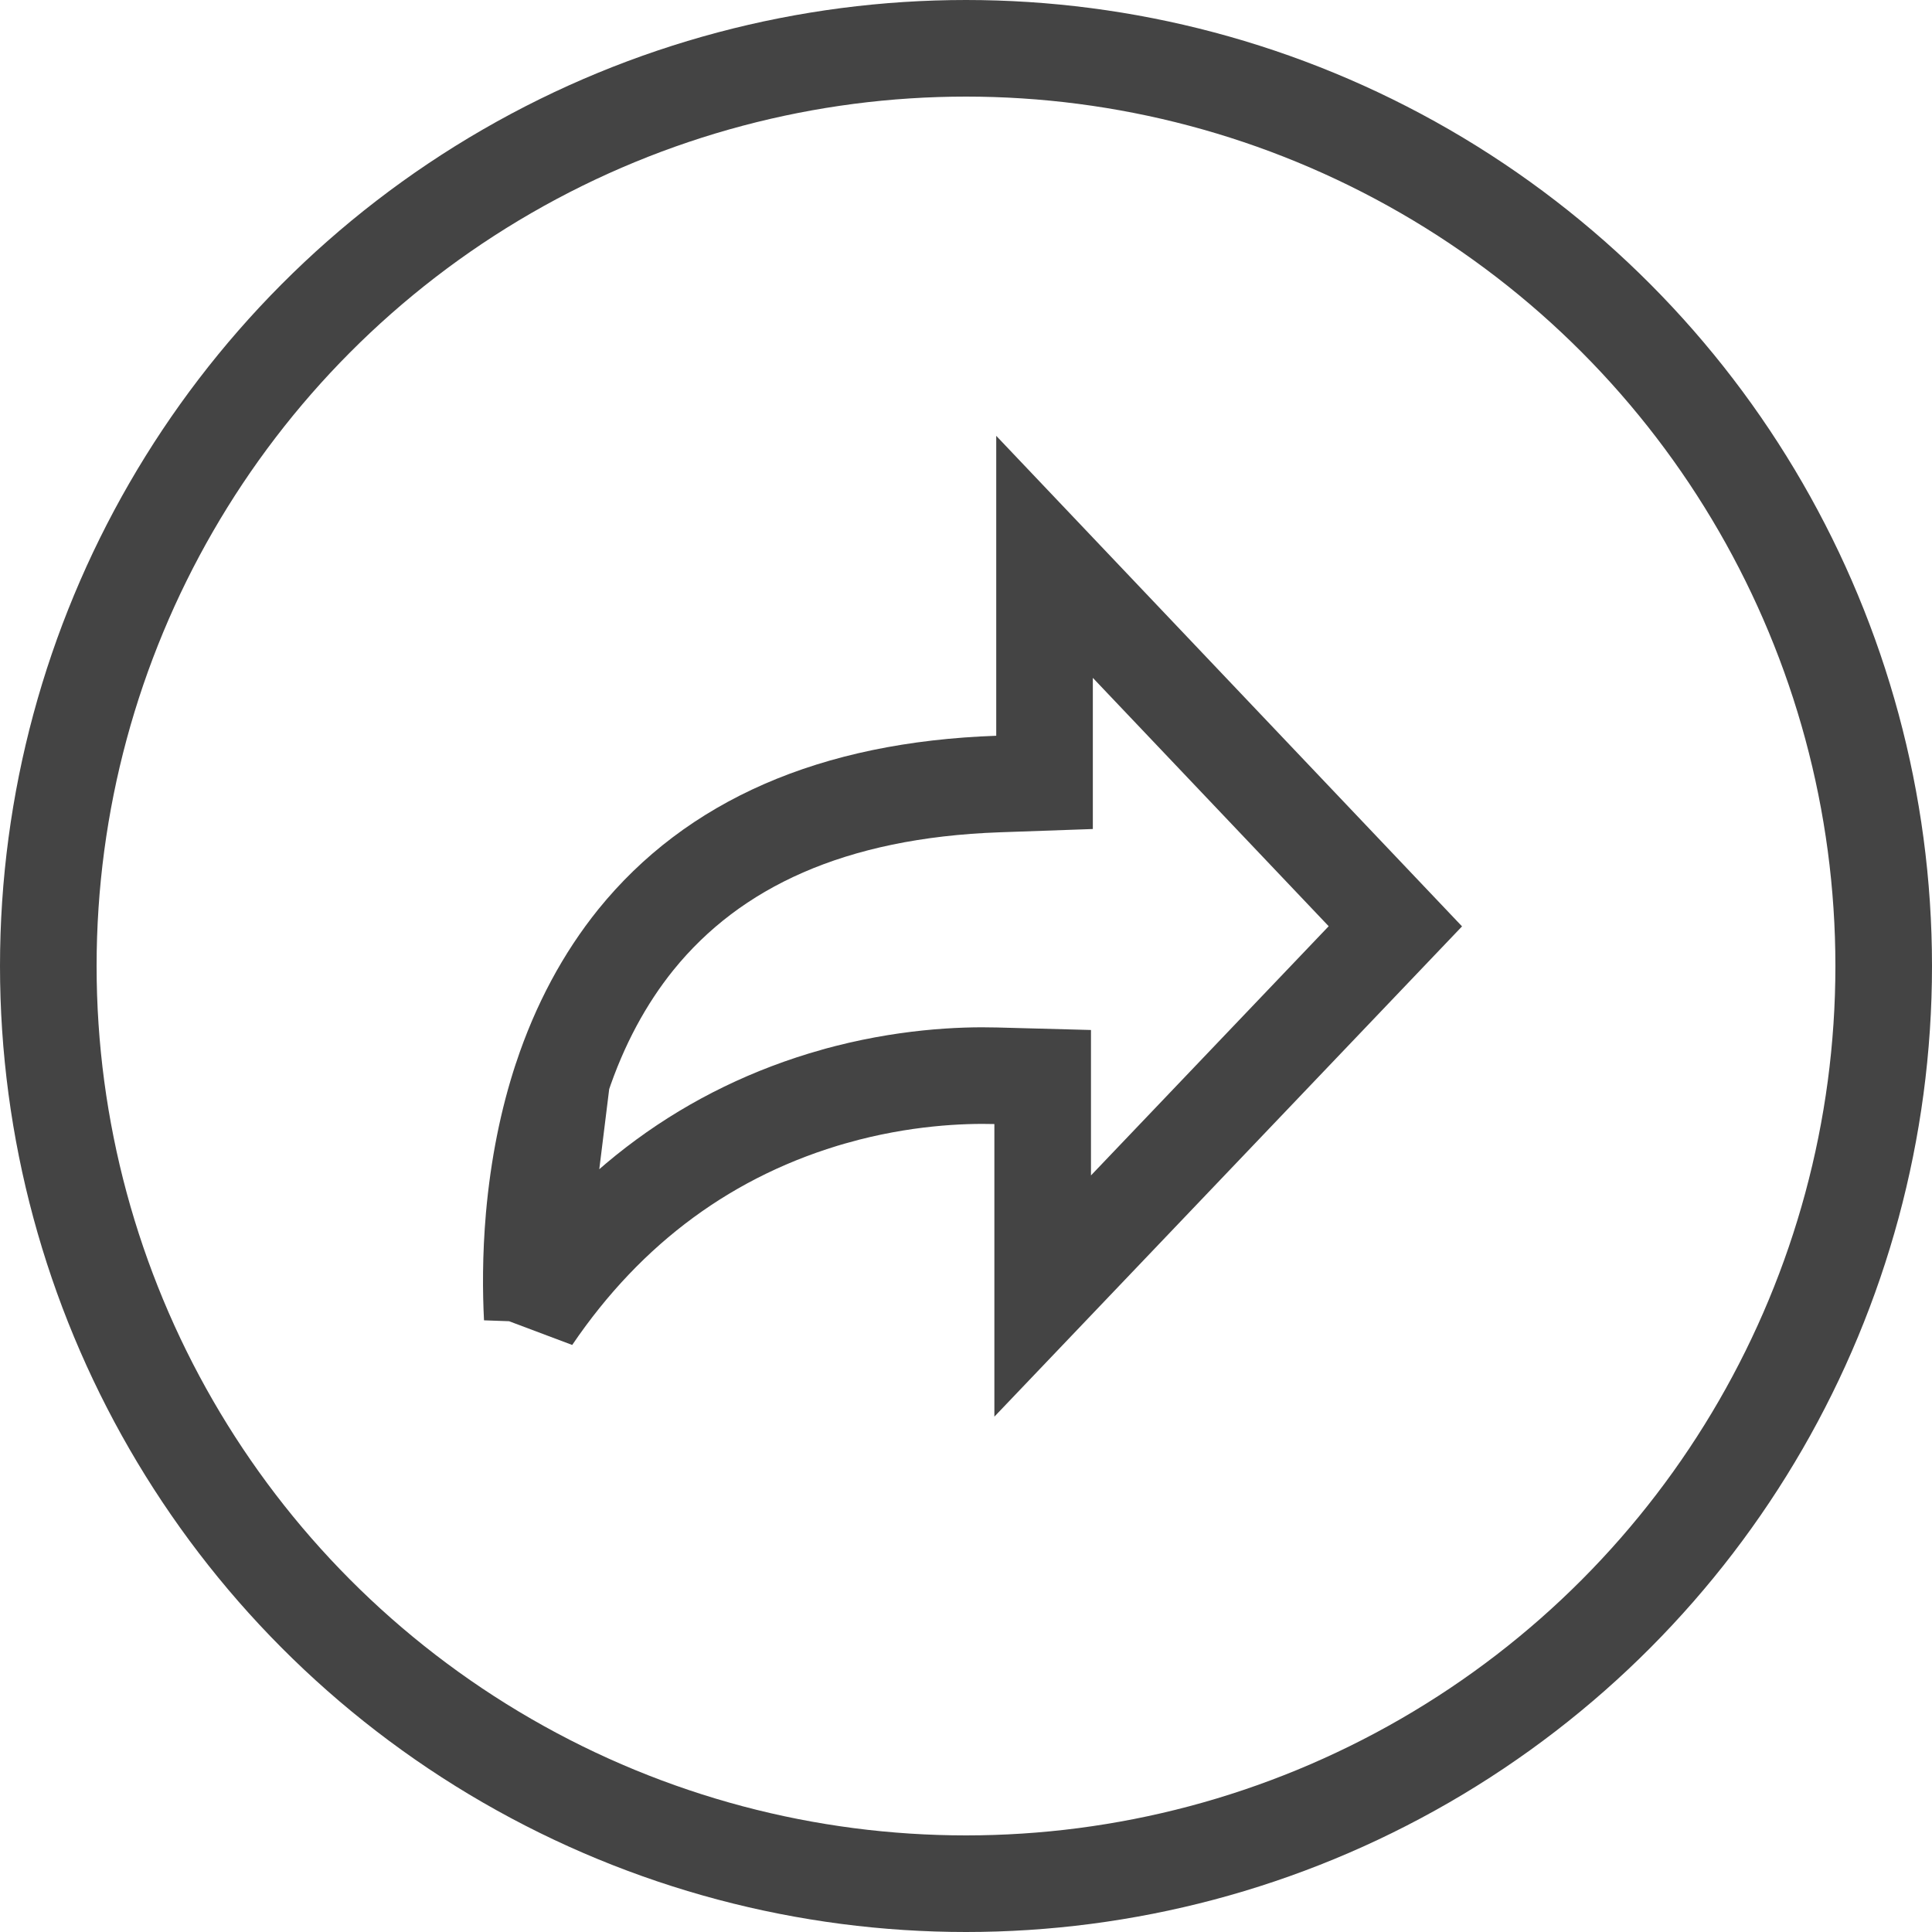
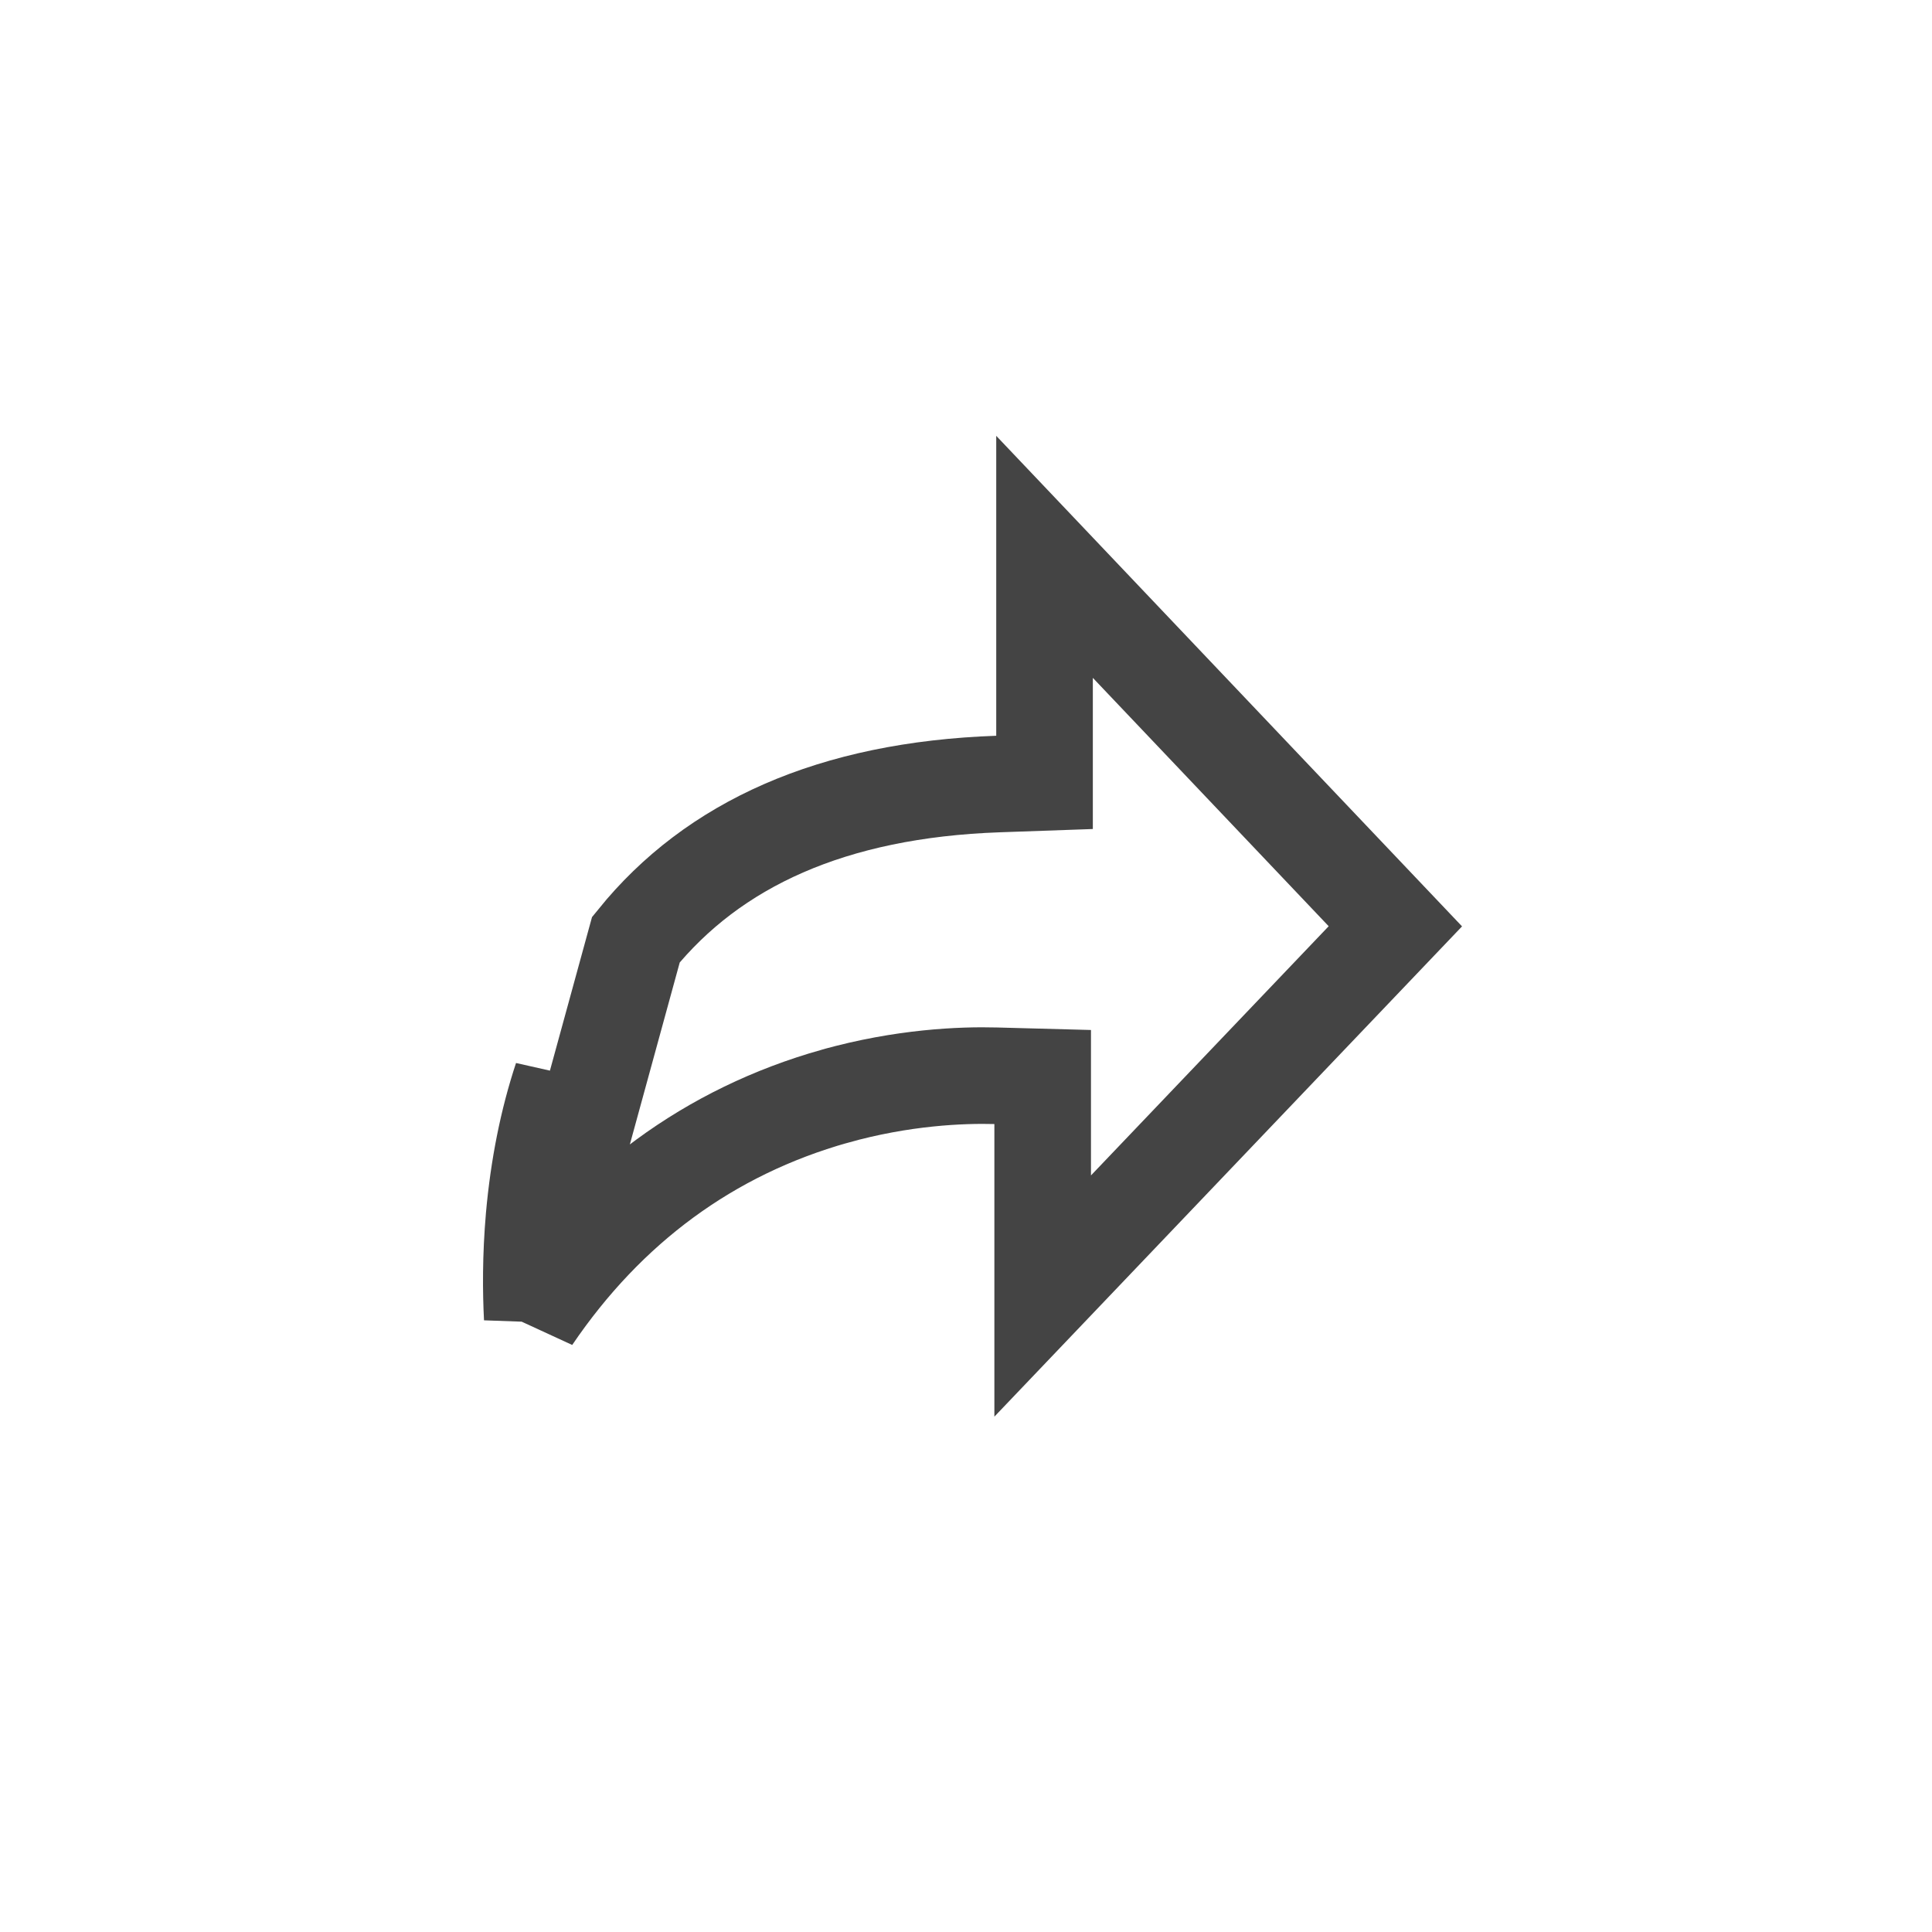
<svg xmlns="http://www.w3.org/2000/svg" width="80" height="80" viewBox="0 0 80 80" fill="none">
  <g id="ç¼ç»">
-     <circle id="æ¤­åå½¢" cx="40" cy="40" r="38" stroke="#444444" stroke-width="4" />
-     <path id="è·¯å¾" d="M22.039 54.569C25.158 49.972 29.372 46.857 34.569 45.391L34.571 45.391C37.381 44.602 39.819 44.507 41.229 44.545L43.175 44.597V46.544V53.666L57.779 38.356L43.252 23.058V30.467V32.397L41.322 32.465C34.455 32.708 29.532 34.956 26.332 38.908C25.038 40.512 24 42.434 23.266 44.646L22.039 54.569ZM22.039 54.569C21.984 53.499 21.97 52.047 22.115 50.392C22.299 48.326 22.687 46.392 23.266 44.646L22.039 54.569Z" stroke="#444444" stroke-width="4" />
+     <path id="è·¯å¾" d="M22.039 54.569C25.158 49.972 29.372 46.857 34.569 45.391L34.571 45.391C37.381 44.602 39.819 44.507 41.229 44.545L43.175 44.597V46.544V53.666L57.779 38.356L43.252 23.058V30.467V32.397L41.322 32.465C34.455 32.708 29.532 34.956 26.332 38.908L22.039 54.569ZM22.039 54.569C21.984 53.499 21.97 52.047 22.115 50.392C22.299 48.326 22.687 46.392 23.266 44.646L22.039 54.569Z" stroke="#444444" stroke-width="4" />
  </g>
</svg>